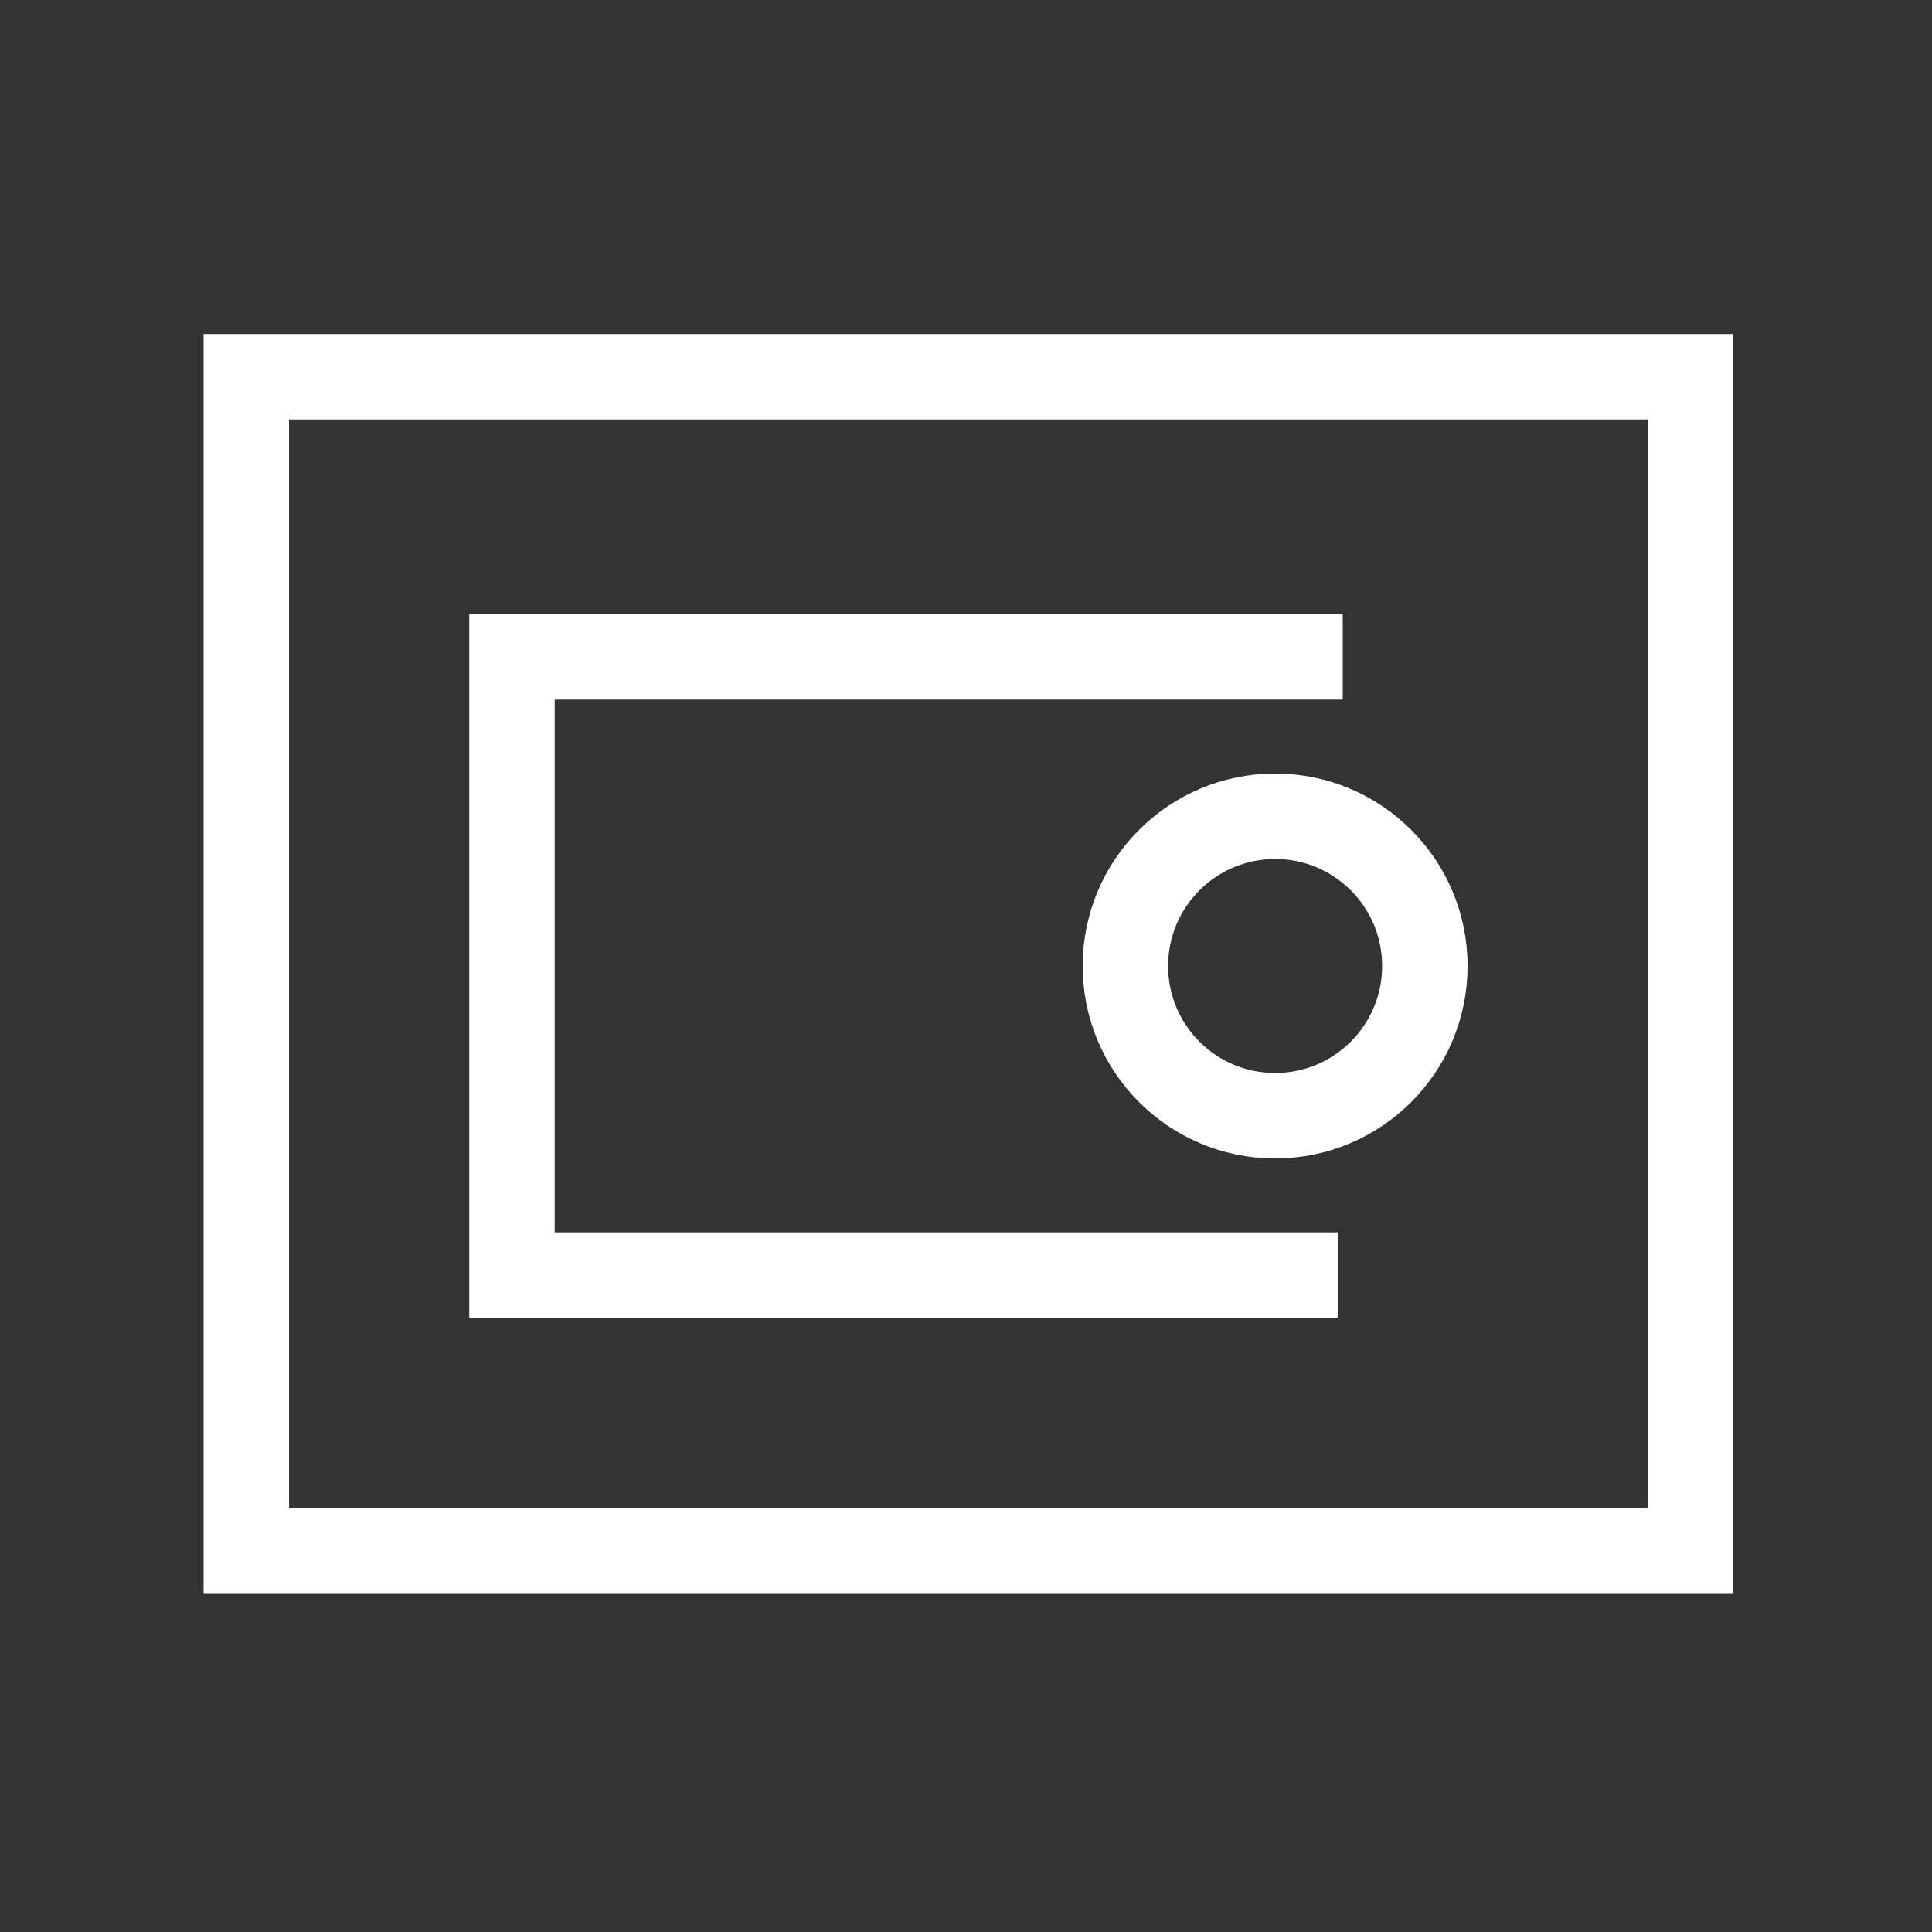
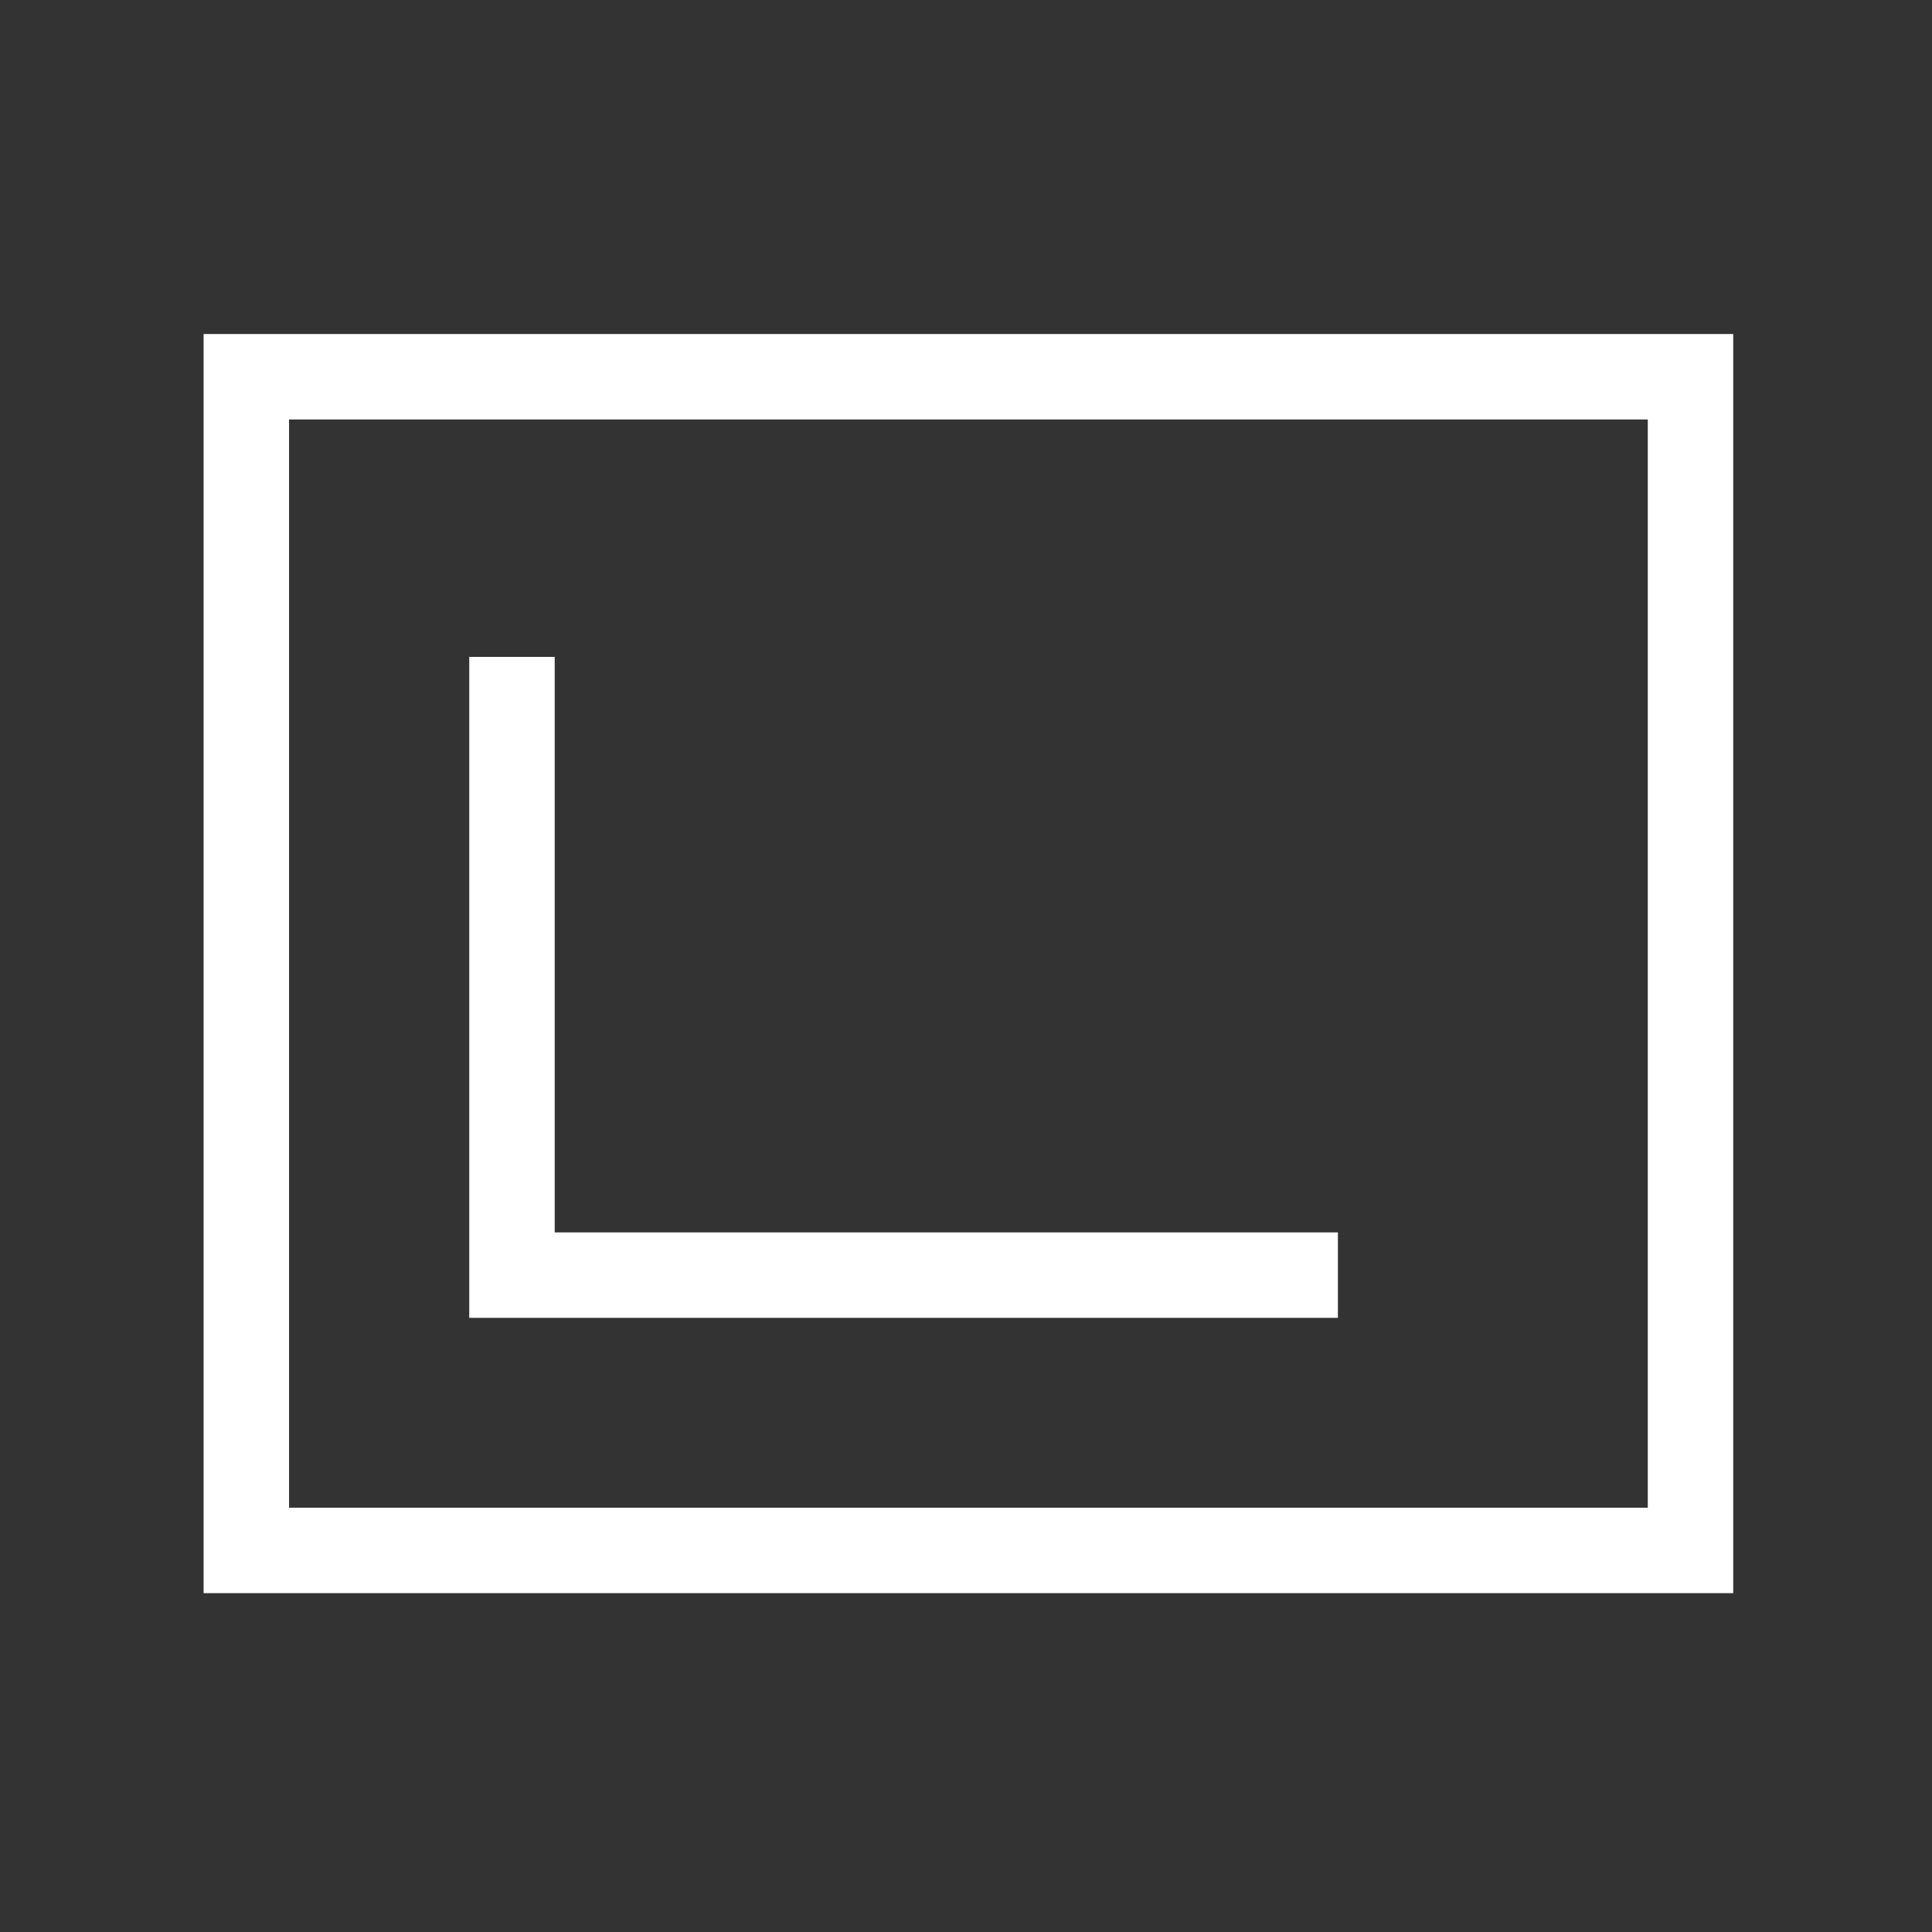
<svg xmlns="http://www.w3.org/2000/svg" version="1.1" id="レイヤー_1" x="0px" y="0px" viewBox="0 0 40 40" style="enable-background:new 0 0 40 40;" xml:space="preserve">
  <rect x="0" y="0" width="40" height="40" fill="#333333" stroke="none" />
  <style type="text/css">
	.st0{fill:none;stroke:#FFFFFF;stroke-width:1.769;stroke-miterlimit:10;}
</style>
  <g id="グループ_343" transform="translate(-343.137 -947)">
    <g id="グループ_343-2" transform="translate(344.137 948)">
      <rect id="長方形_319" x="4.1" y="6.8" class="st0" width="29.9" height="24.3" />
-       <path id="パス_630" class="st0" d="M26.7,25.4H9.6V12.6h17.2" />
-       <circle id="楕円形_43" class="st0" cx="25.4" cy="19" r="3.1" />
+       <path id="パス_630" class="st0" d="M26.7,25.4H9.6V12.6" />
    </g>
  </g>
</svg>